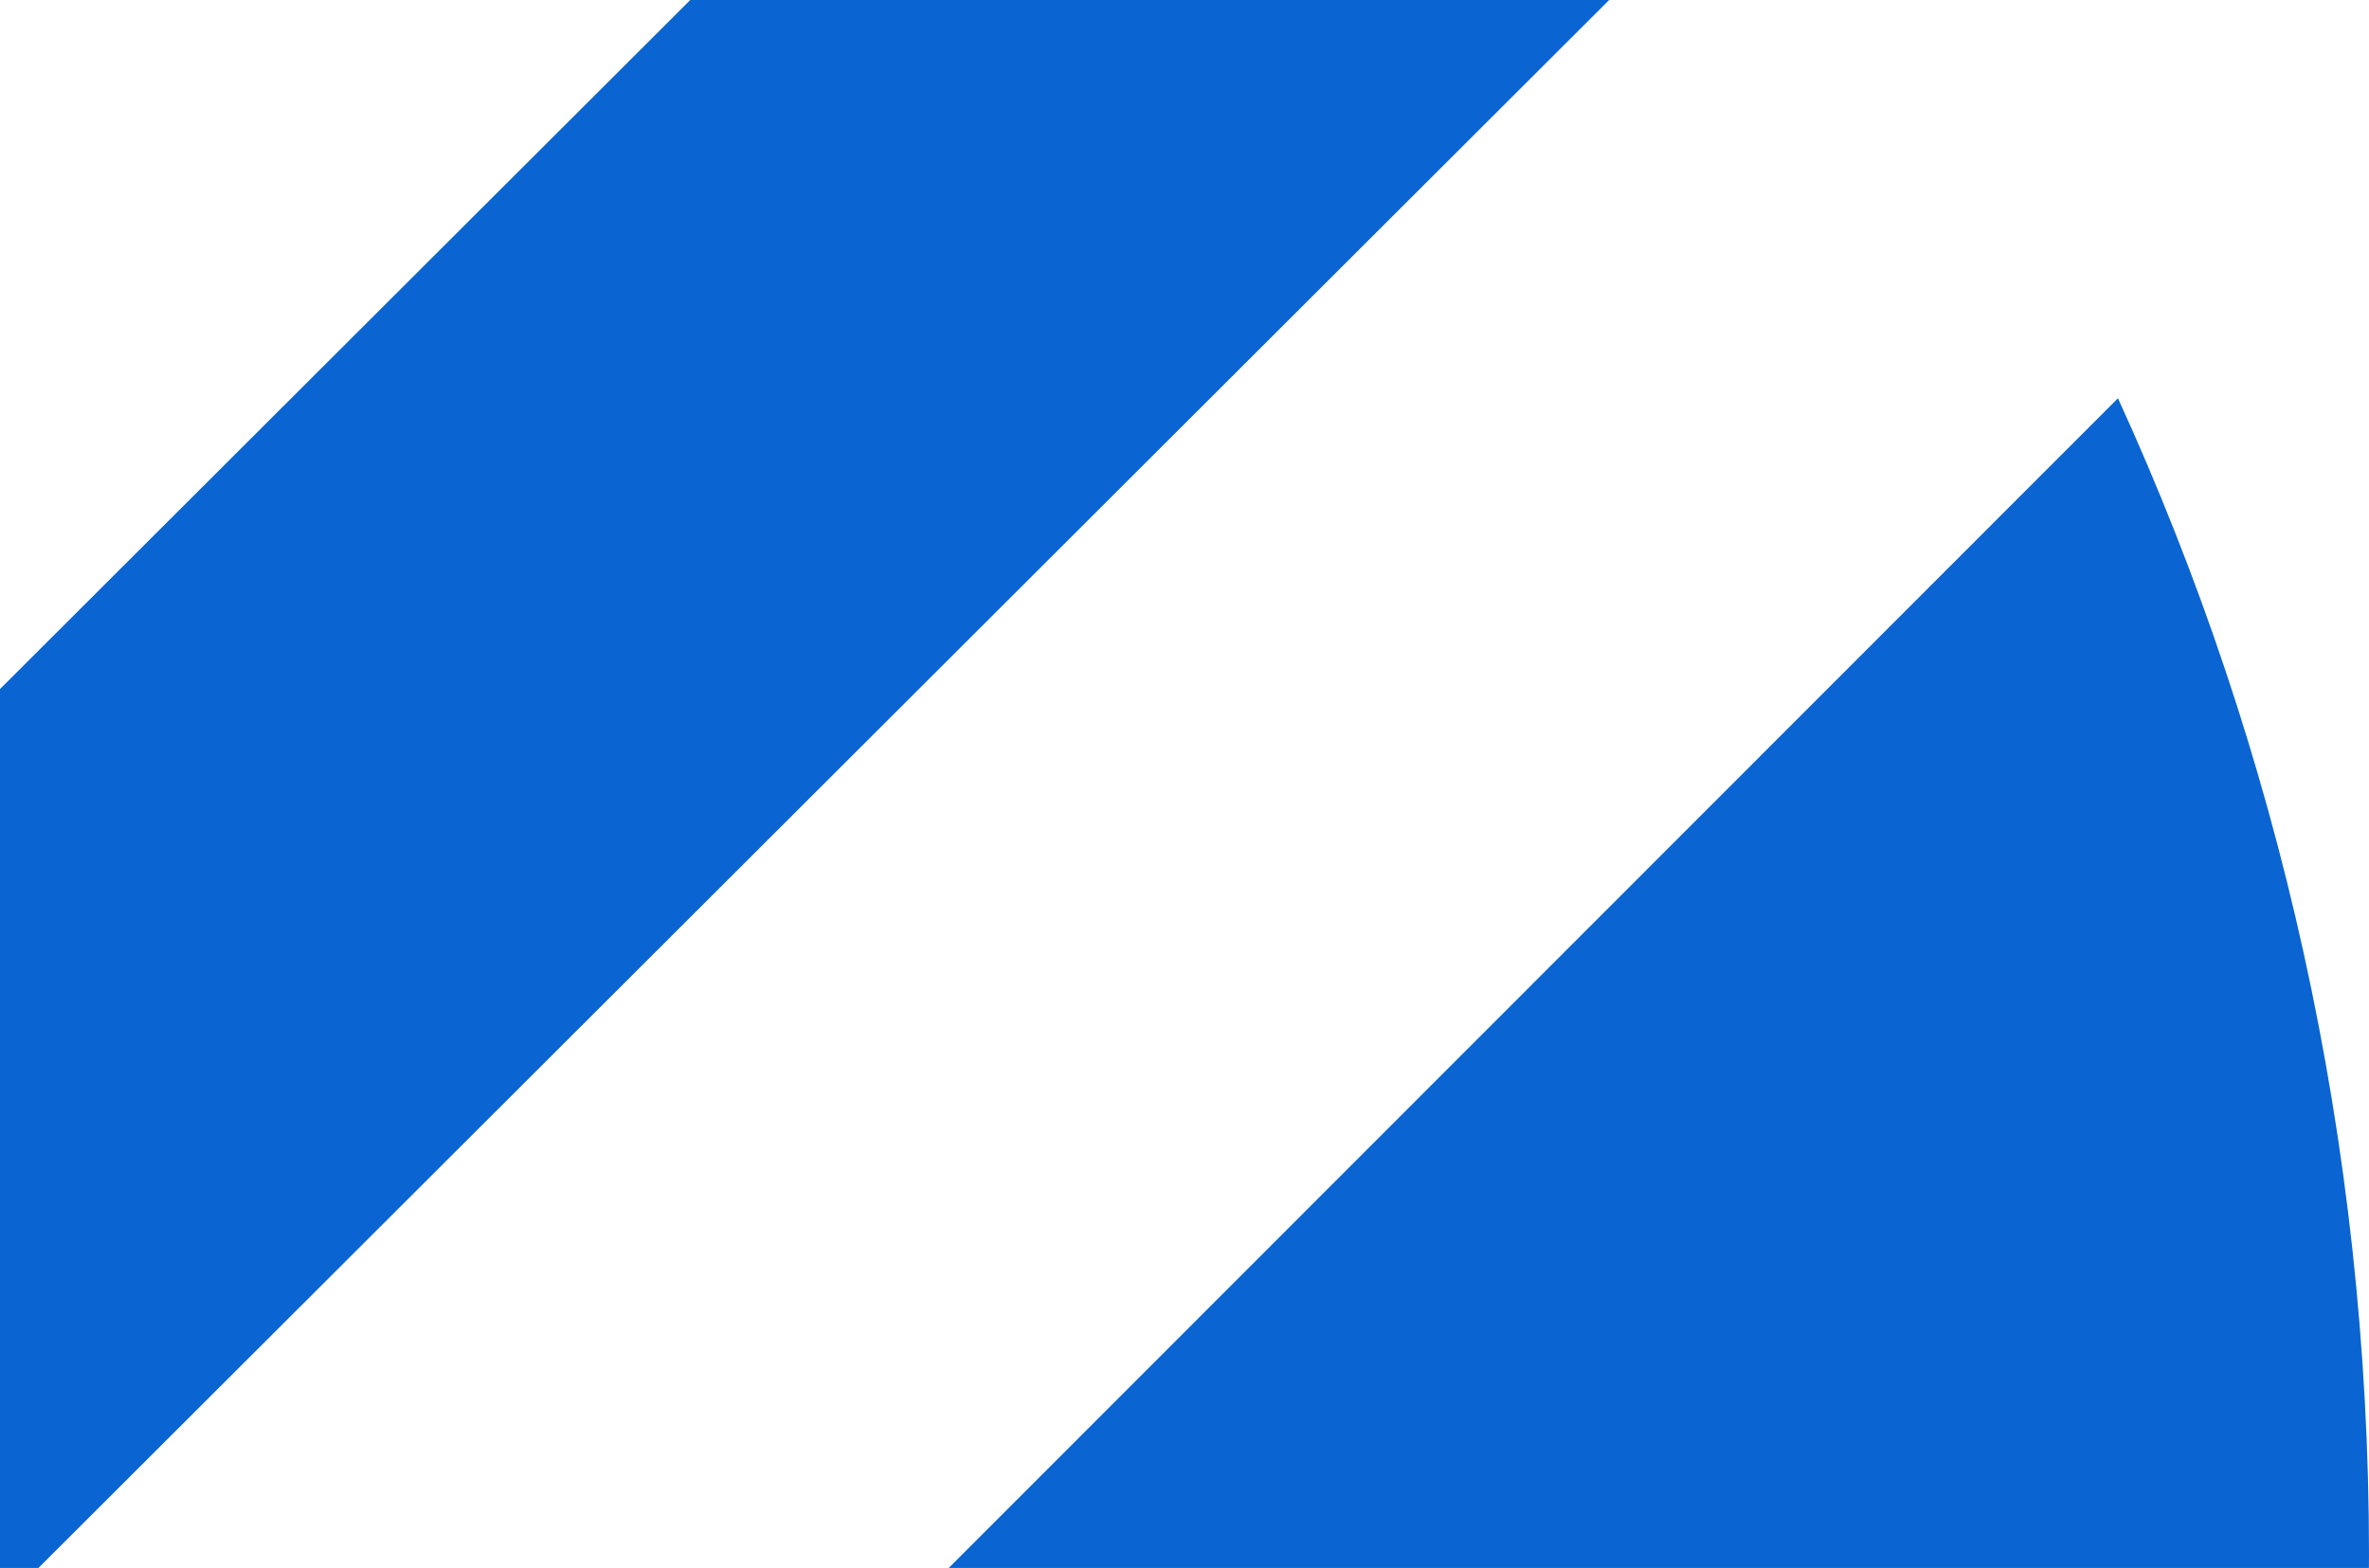
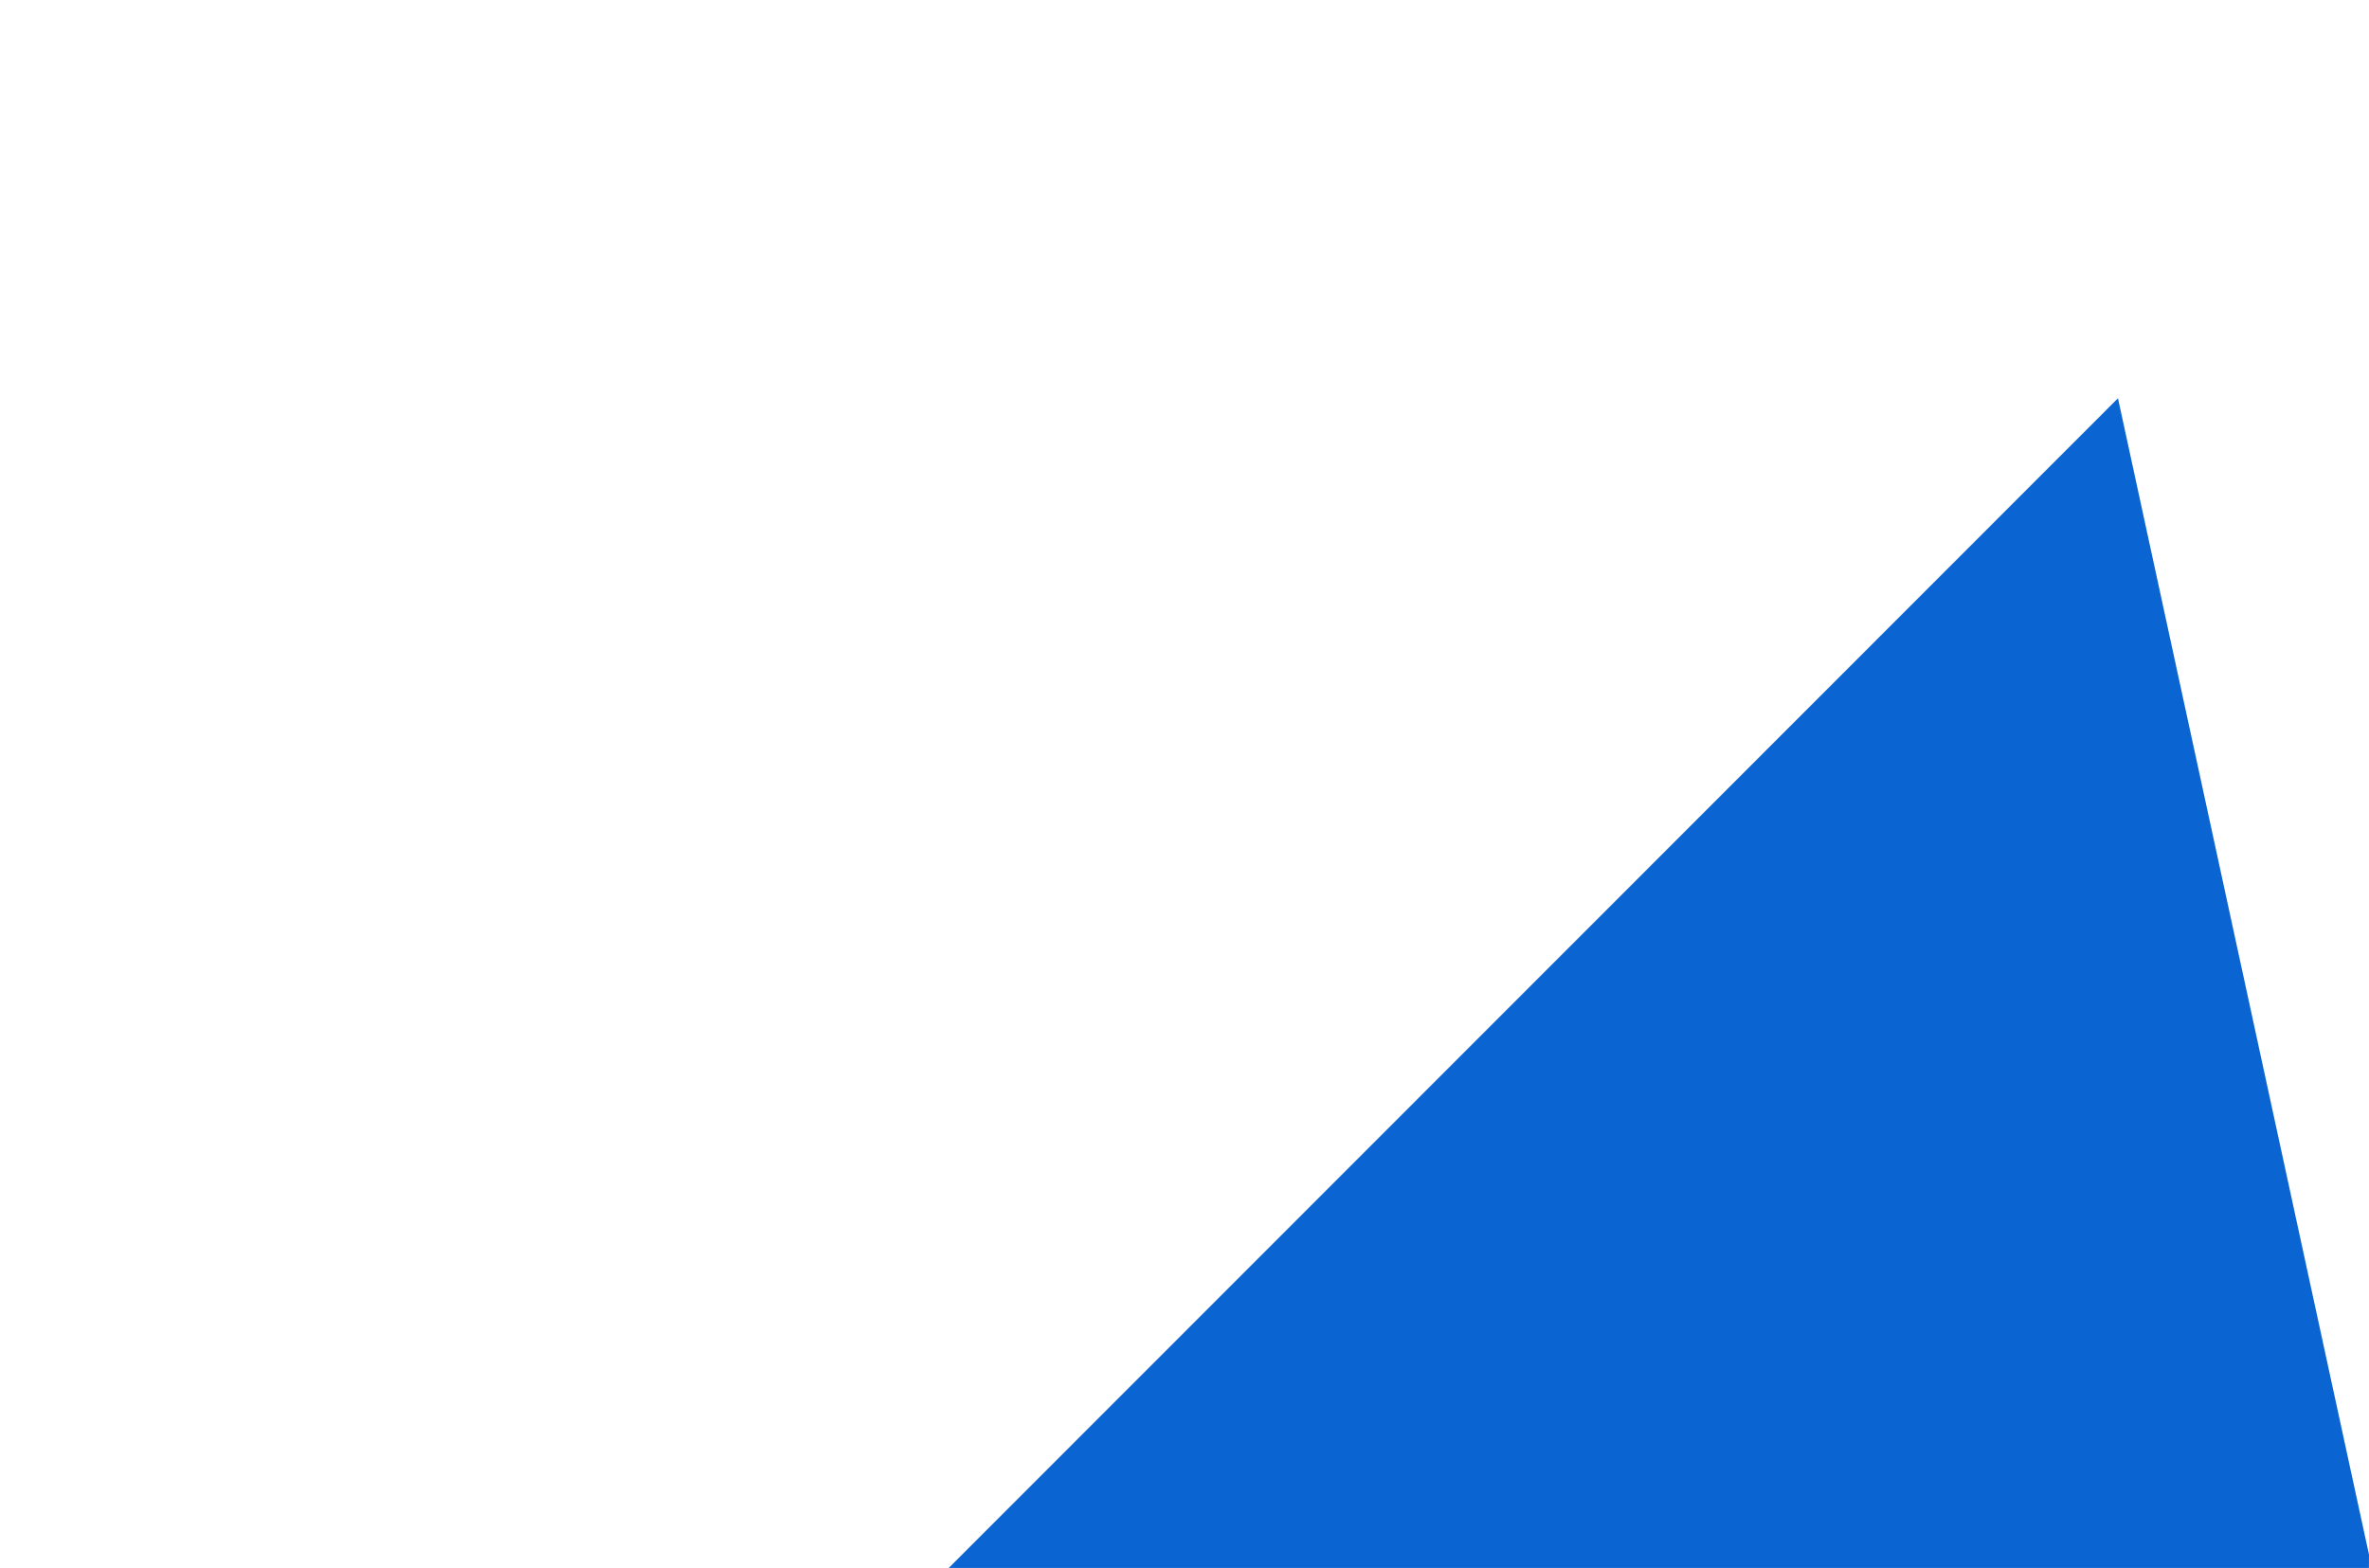
<svg xmlns="http://www.w3.org/2000/svg" width="568" height="376" viewBox="0 0 568 376" fill="none">
-   <path fill-rule="evenodd" clip-rule="evenodd" d="M315.268 -149.534L-20 185.202V405.171L425.699 -39.82C393.347 -80.602 356.295 -117.414 315.449 -149.715L315.268 -149.534Z" fill="#0A64D1" />
-   <path fill-rule="evenodd" clip-rule="evenodd" d="M507.812 95.508L-20 623.612V1034.34C311.032 995.935 568 714.303 568 372.812C568 273.826 546.376 179.889 507.812 95.508Z" fill="#0A64D1" />
+   <path fill-rule="evenodd" clip-rule="evenodd" d="M507.812 95.508L-20 623.612V1034.34C311.032 995.935 568 714.303 568 372.812Z" fill="#0A64D1" />
</svg>